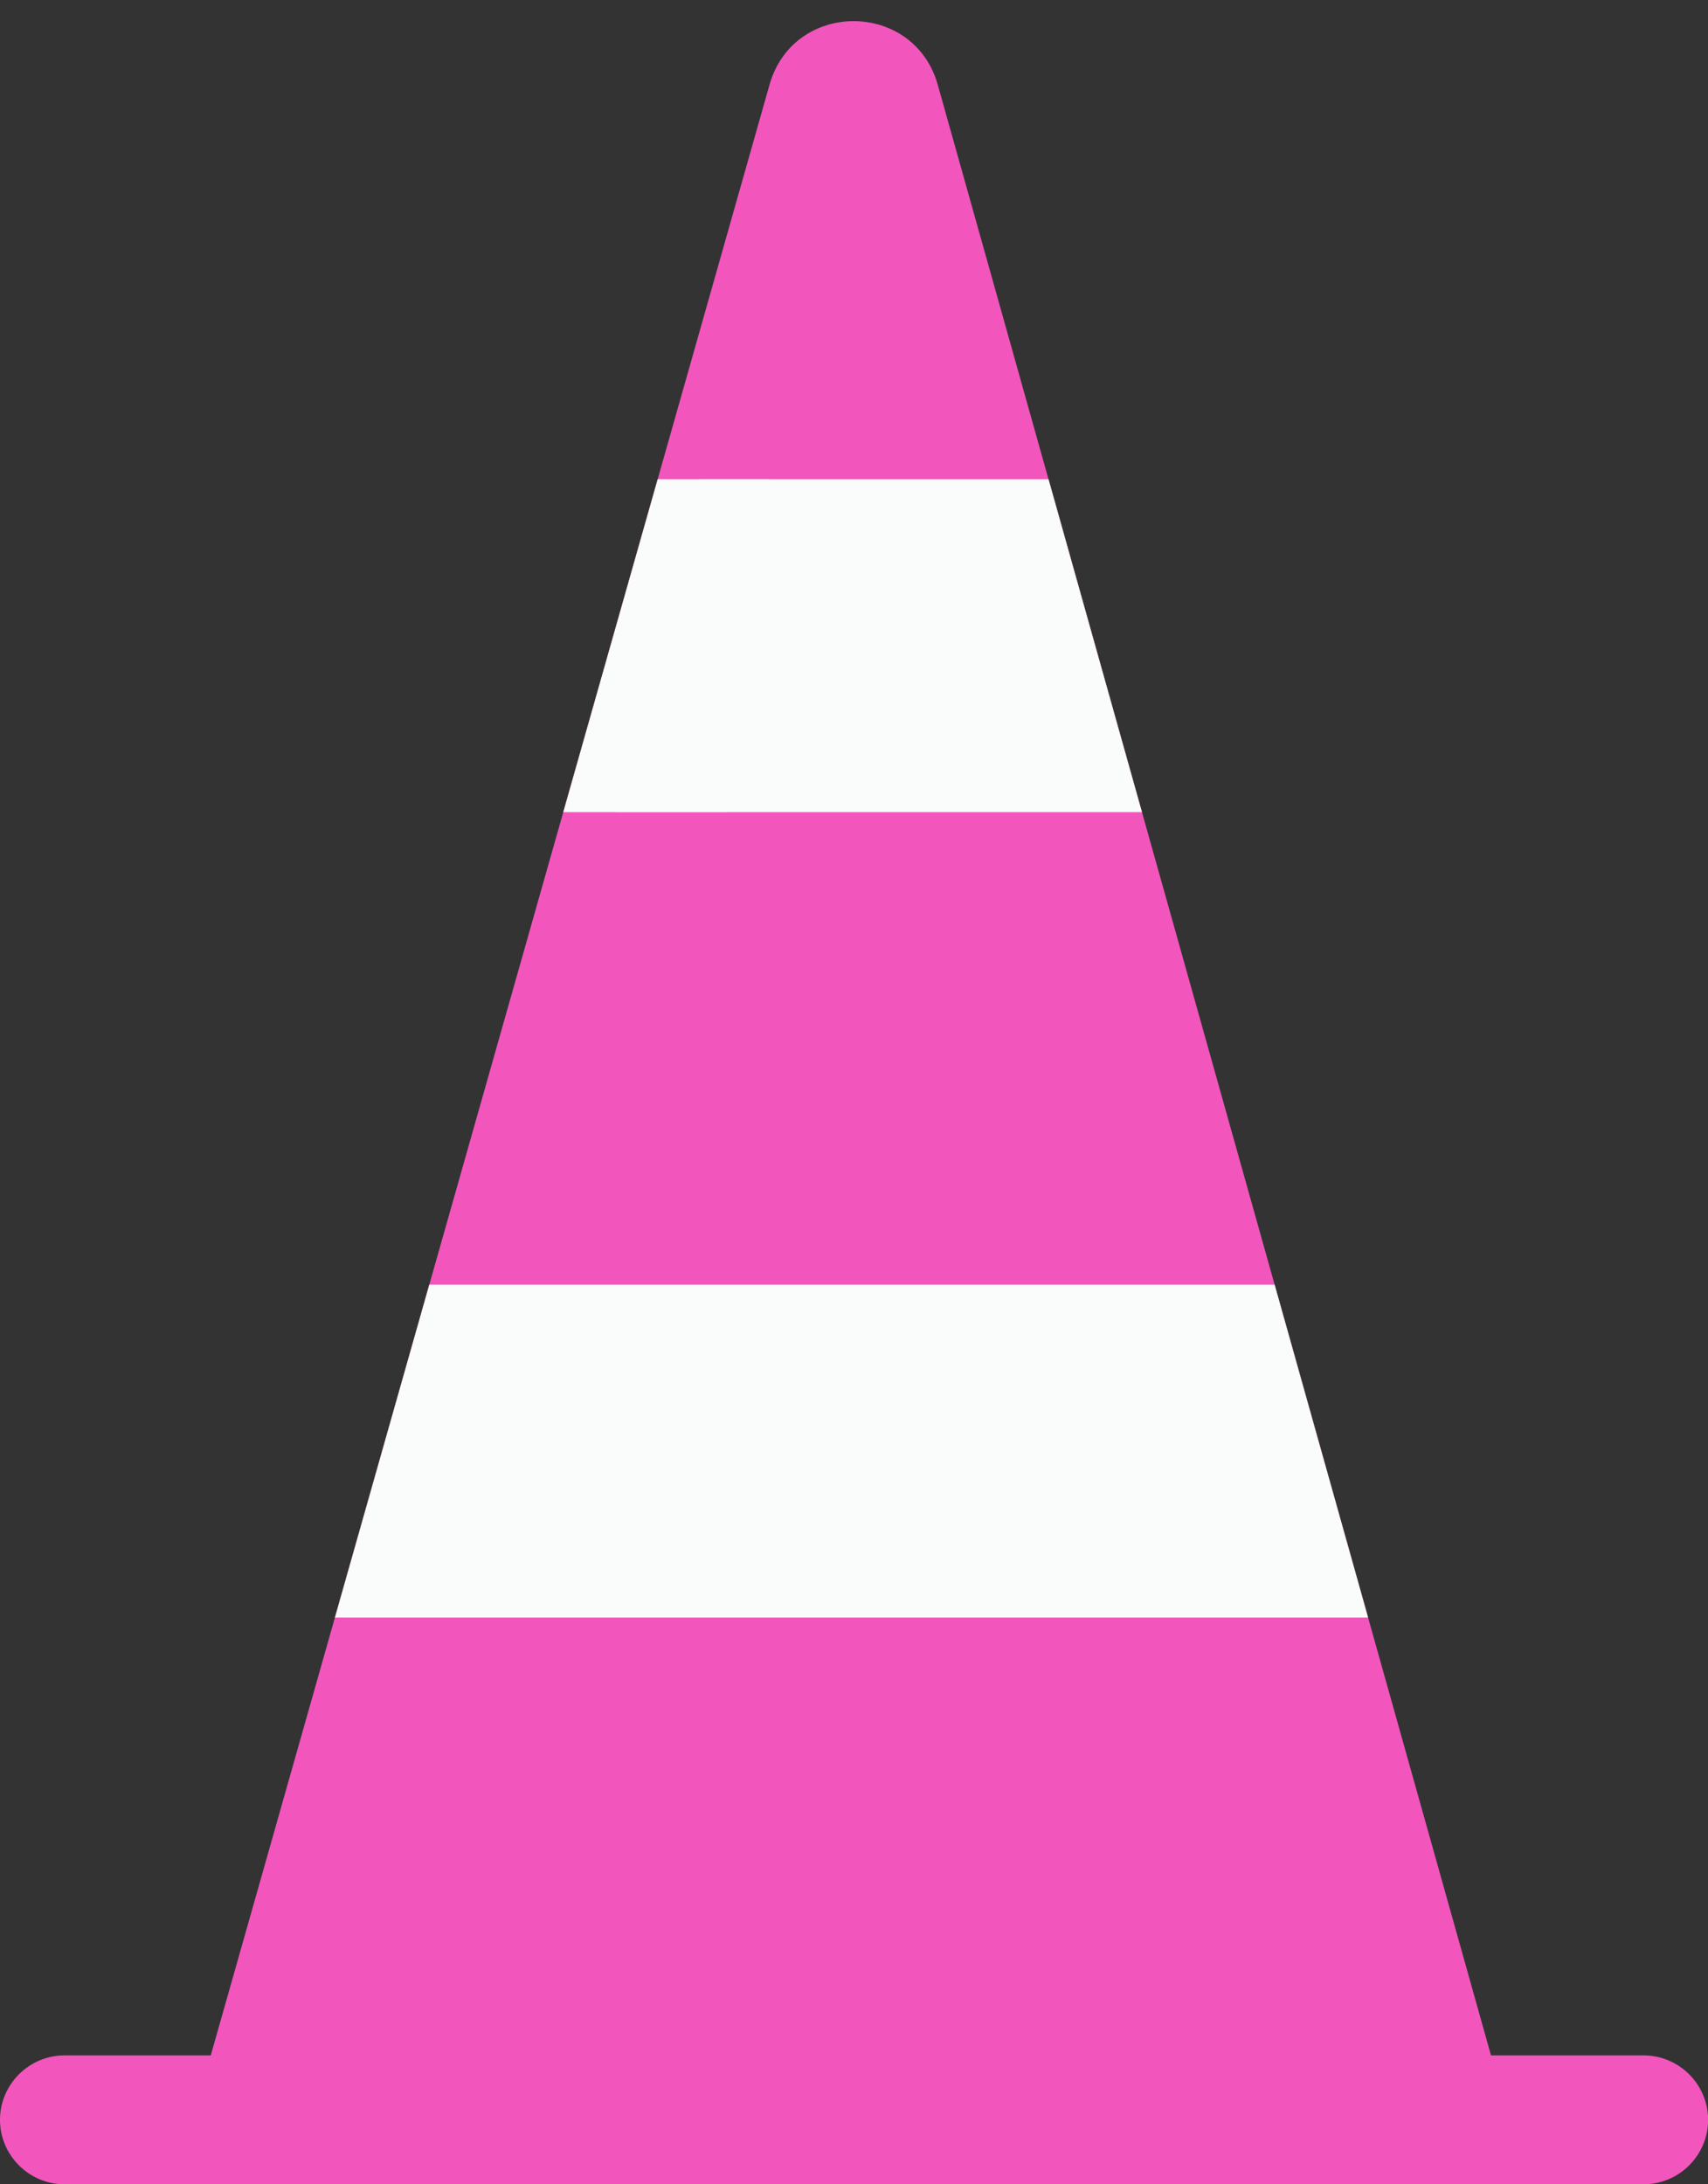
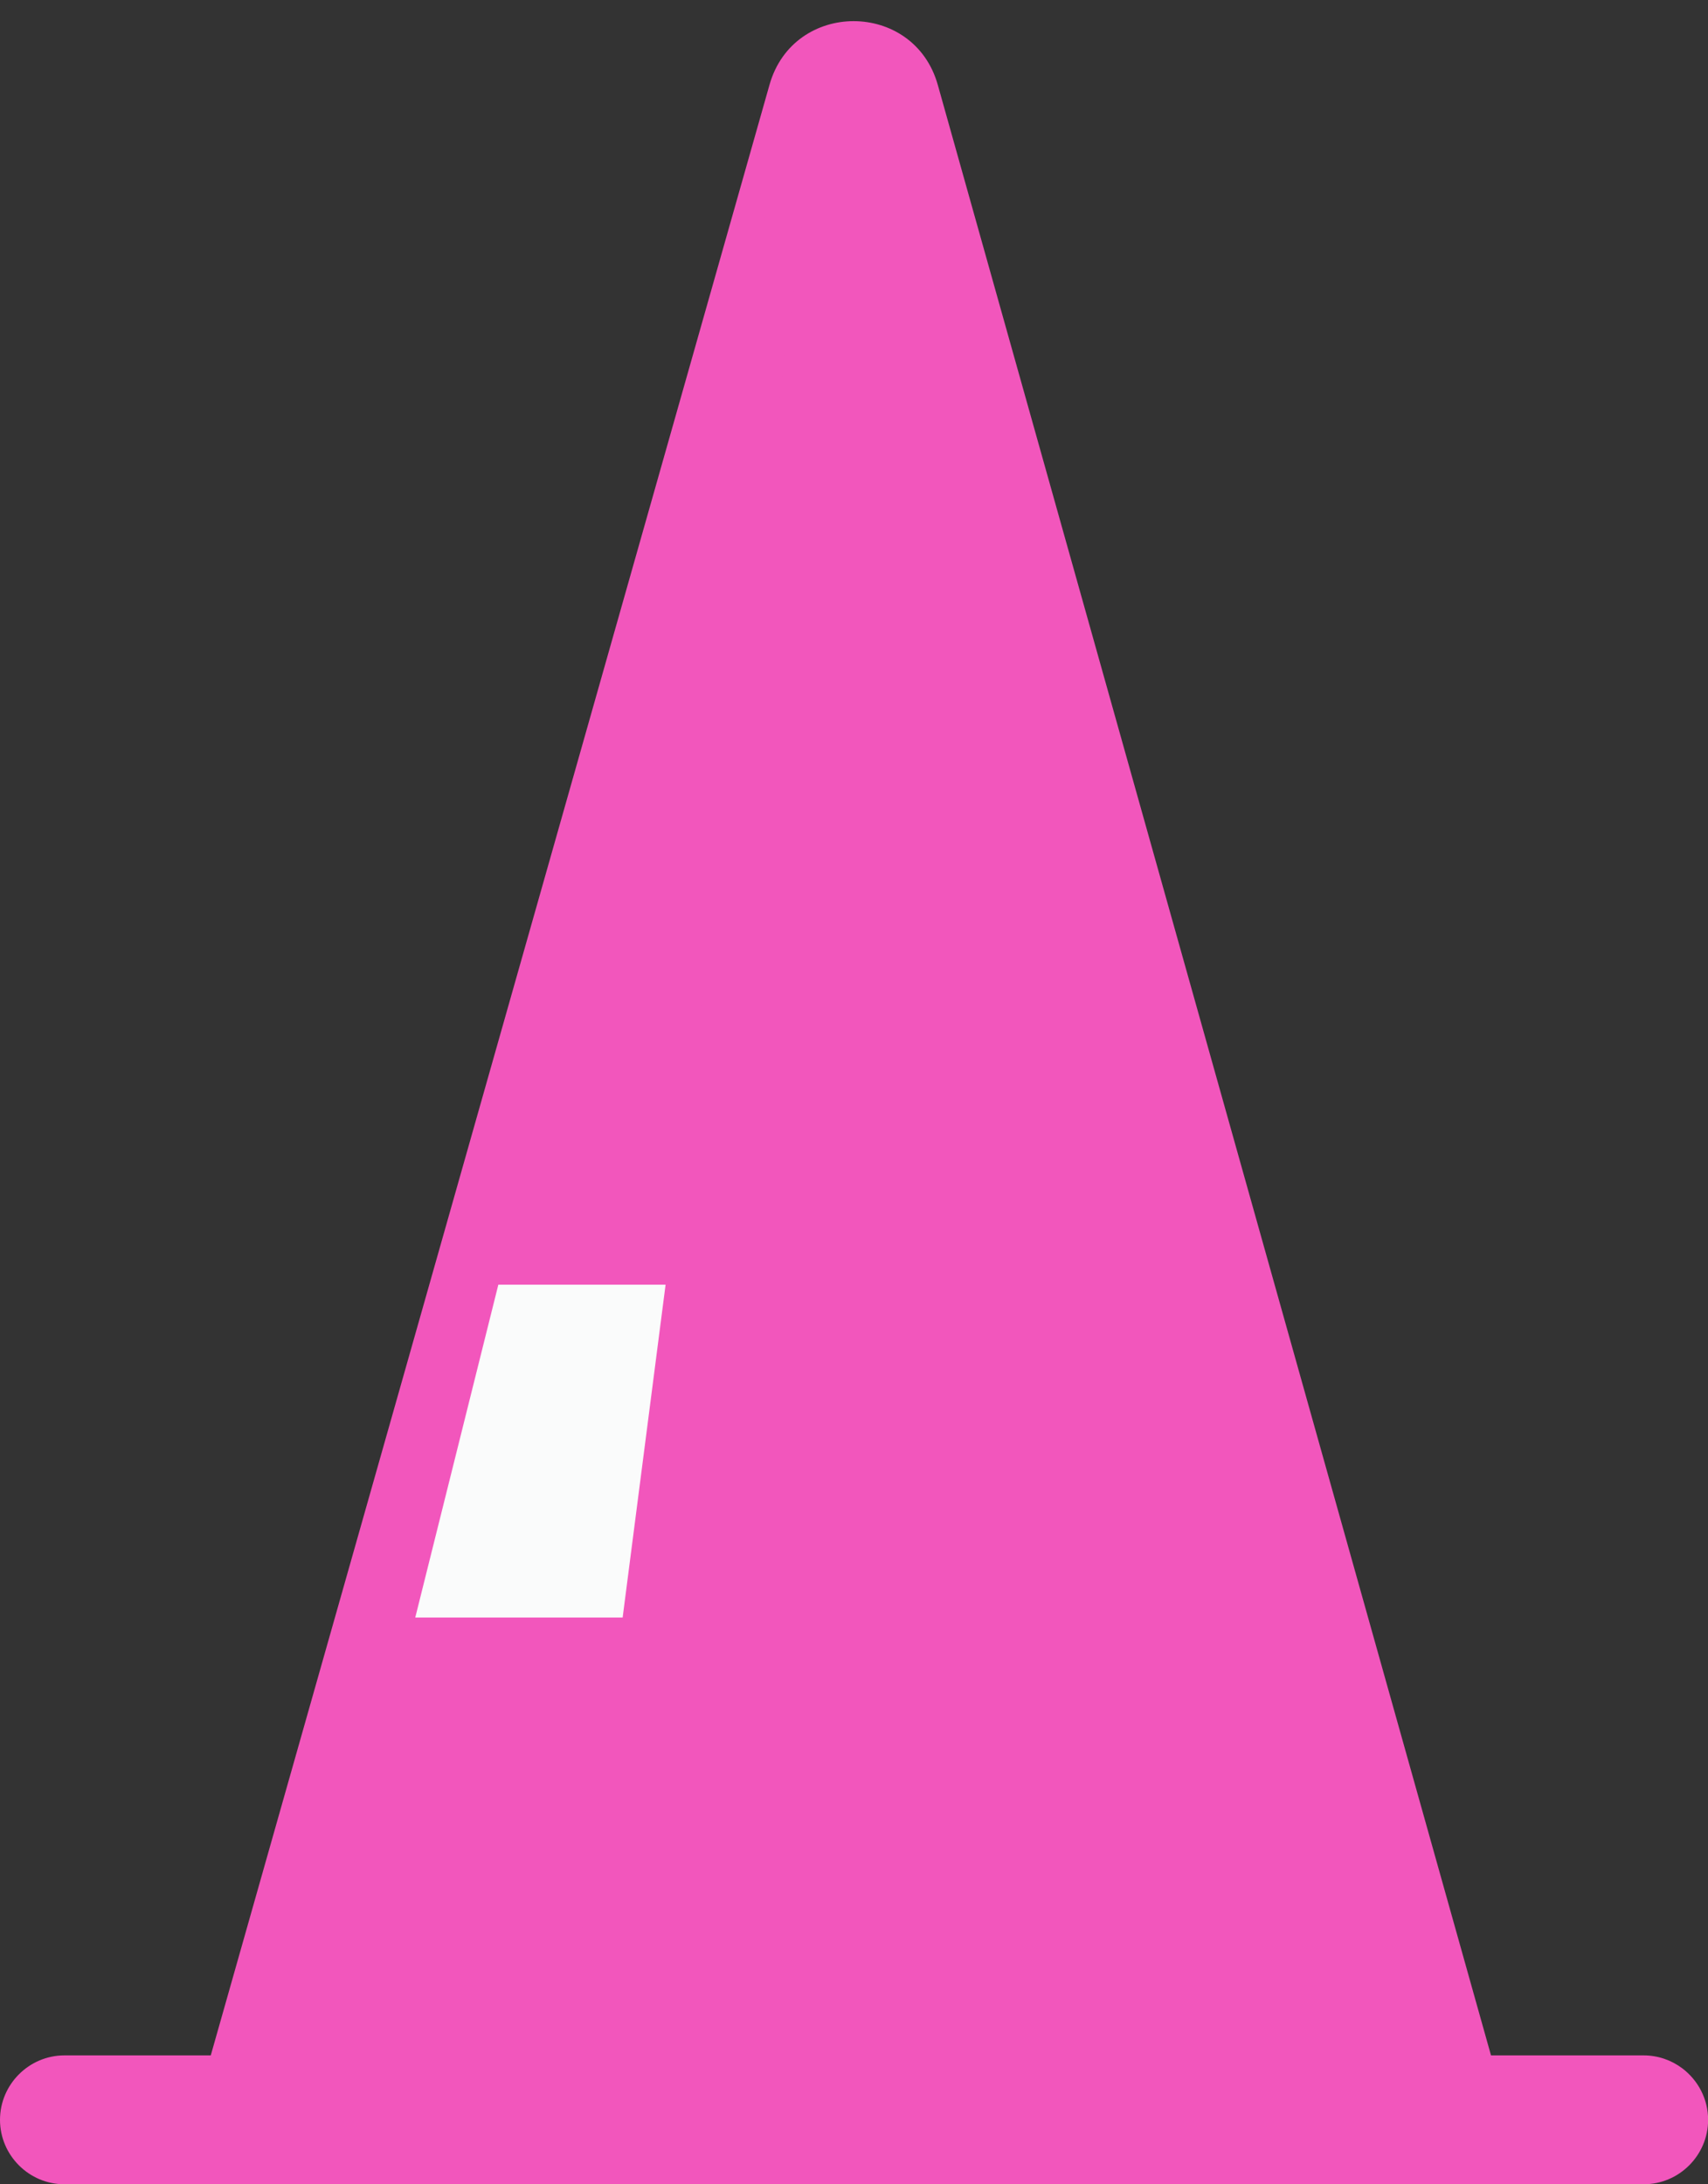
<svg xmlns="http://www.w3.org/2000/svg" fill="#000000" height="454.4" preserveAspectRatio="xMidYMid meet" version="1" viewBox="0.0 -4.4 355.4 454.4" width="355.4" zoomAndPan="magnify">
  <rect x="0.0" y="-4.4" width="355.4" height="454.4" fill="#333333" stroke="none" />
  <defs>
    <clipPath id="a">
      <path d="M 0 423 L 355.422 423 L 355.422 450 L 0 450 Z M 0 423" />
    </clipPath>
  </defs>
  <g>
    <g id="change1_1">
      <path d="M 160.121 13.23 L 42.445 428.164 L 311.645 428.164 L 195.141 13.277 C 190.18 -4.402 165.129 -4.434 160.121 13.23" fill="#f256bc" />
    </g>
    <g id="change2_1">
-       <path d="M 117.207 164.551 L 237.621 164.551 L 218.176 95.297 L 136.848 95.297 L 117.207 164.551" fill="#fafbfb" />
-     </g>
+       </g>
    <g id="change2_2">
-       <path d="M 69.691 332.102 L 284.672 332.102 L 265.223 262.848 L 89.328 262.848 L 69.691 332.102" fill="#fafbfb" />
-     </g>
+       </g>
    <g id="change3_1">
-       <path d="M 116.727 431.516 L 95.359 428.164 L 117.16 428.164 L 116.727 431.516" fill="#ffffff" />
-     </g>
+       </g>
    <g id="change4_1">
      <path d="M 117.16 428.164 L 95.359 428.164 L 63.668 423.191 L 86.406 332.102 L 129.559 332.102 L 117.16 428.164 M 138.496 262.848 L 103.695 262.848 L 128.23 164.551 L 151.188 164.551 L 138.496 262.848 M 160.125 95.297 L 145.52 95.297 L 163.648 22.66 C 163.973 21.367 165.137 20.457 166.473 20.457 C 168.23 20.457 169.586 22 169.359 23.738 L 160.125 95.297" fill="#f256bc" />
    </g>
    <g id="change2_3">
-       <path d="M 151.188 164.551 L 128.23 164.551 L 145.52 95.297 L 160.125 95.297 L 151.188 164.551" fill="#fafbfb" />
-     </g>
+       </g>
    <g id="change2_4">
      <path d="M 129.559 332.102 L 86.406 332.102 L 103.695 262.848 L 138.496 262.848 L 129.559 332.102" fill="#fafbfb" />
    </g>
    <g clip-path="url(#a)" id="change5_1">
      <path d="M 342.02 450 L 13.402 450 C 6.031 450 0 443.969 0 436.598 C 0 429.227 6.031 423.191 13.402 423.191 L 342.02 423.191 C 345.02 423.191 347.797 424.191 350.035 425.871 C 353.301 428.324 355.422 432.223 355.422 436.598 C 355.422 443.969 349.391 450 342.02 450" fill="#f256bc" />
    </g>
  </g>
</svg>